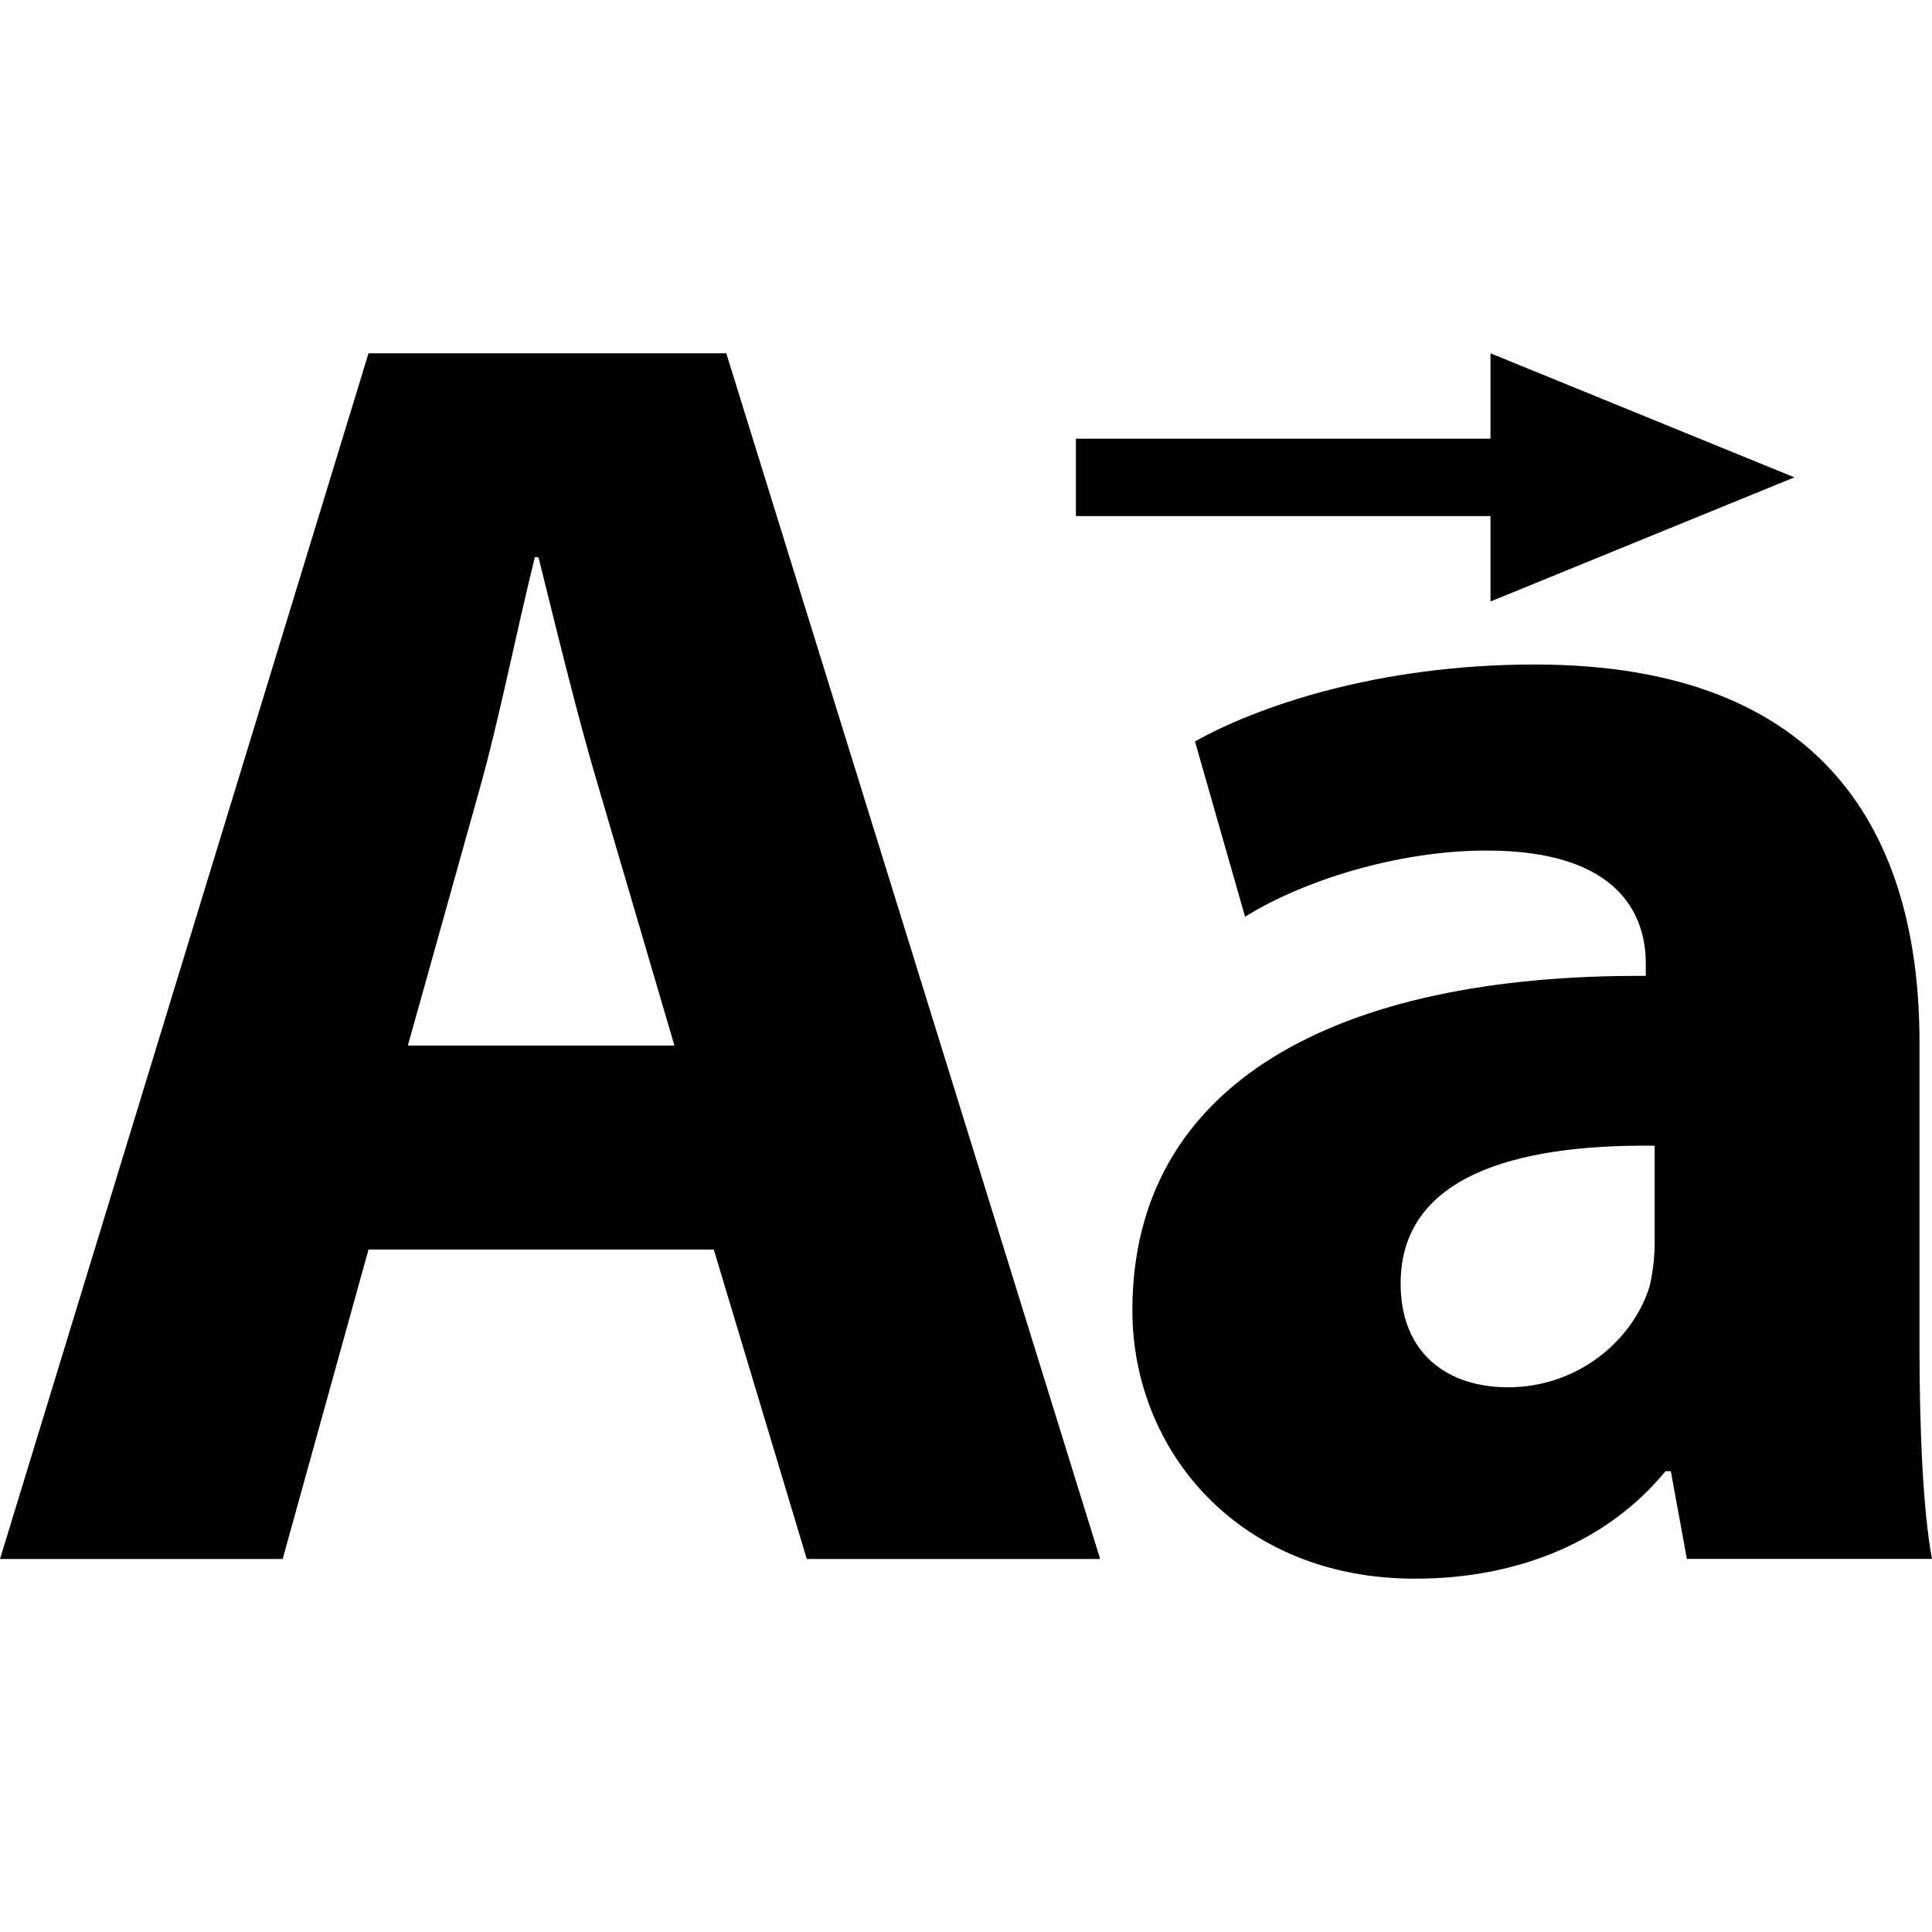
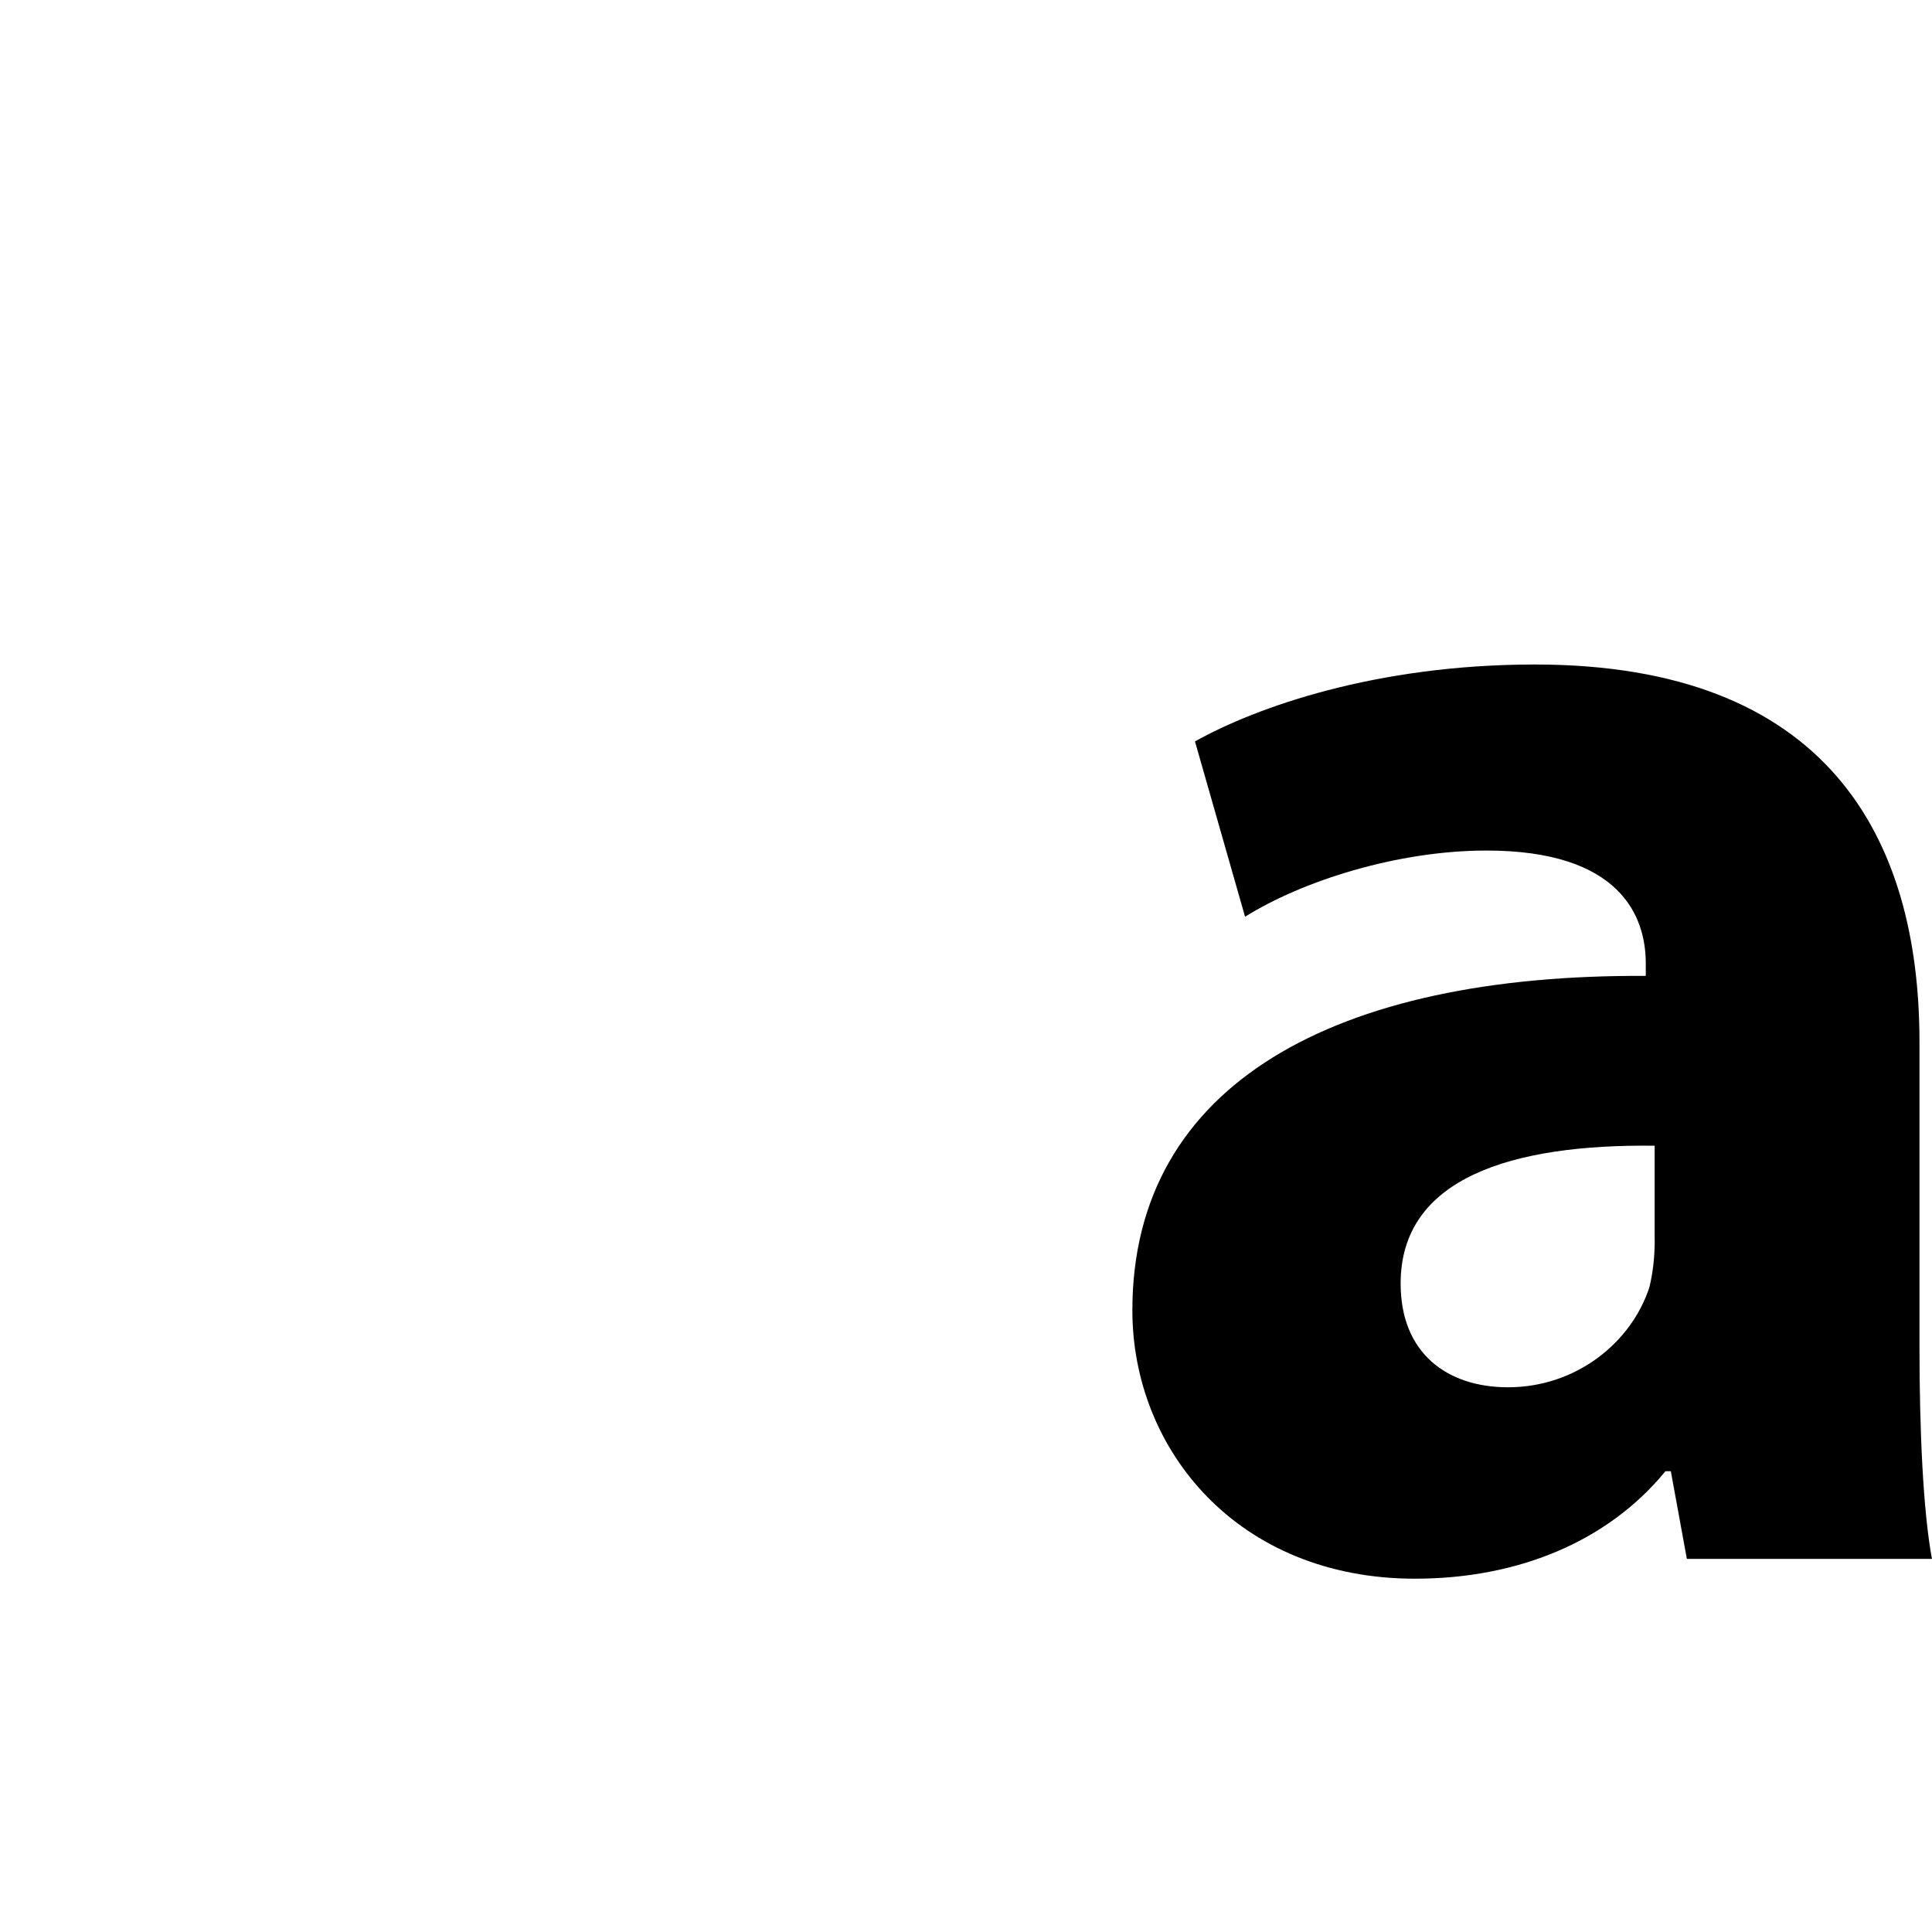
<svg xmlns="http://www.w3.org/2000/svg" fill="#000000" version="1.1" id="Capa_1" width="800px" height="800px" viewBox="0 0 28.08 28.08" xml:space="preserve">
  <g>
    <g>
-       <path d="M5.356,5.135L0,22.659h4.108l1.248-4.498h5.018l1.352,4.498h4.264L10.556,5.135H5.356z M5.928,15.196l1.04-3.718    c0.286-1.014,0.546-2.34,0.806-3.38h0.052c0.26,1.04,0.572,2.34,0.884,3.38l1.092,3.718H5.928z" />
      <path d="M27.898,19.564v-4.42c0-2.99-1.353-5.486-5.59-5.486c-2.314,0-4.058,0.624-4.94,1.118l0.728,2.548    c0.832-0.52,2.211-0.962,3.51-0.962c1.951,0,2.314,0.962,2.314,1.639v0.183c-4.498-0.026-7.462,1.561-7.462,4.861    c0,2.028,1.534,3.9,4.108,3.9c1.508,0,2.808-0.547,3.64-1.562h0.078l0.233,1.274h3.562C27.95,21.957,27.898,20.787,27.898,19.564z     M24.05,18.031c0,0.232-0.026,0.468-0.077,0.676c-0.261,0.807-1.066,1.456-2.055,1.456c-0.884,0-1.561-0.494-1.561-1.508    c0-1.534,1.613-2.028,3.692-2.003V18.031z" />
-       <polygon points="21.663,8.742 26.08,6.938 21.663,5.135 21.663,6.376 15.637,6.376 15.637,6.625 15.637,7.253 15.637,7.501     21.663,7.501   " />
    </g>
  </g>
</svg>